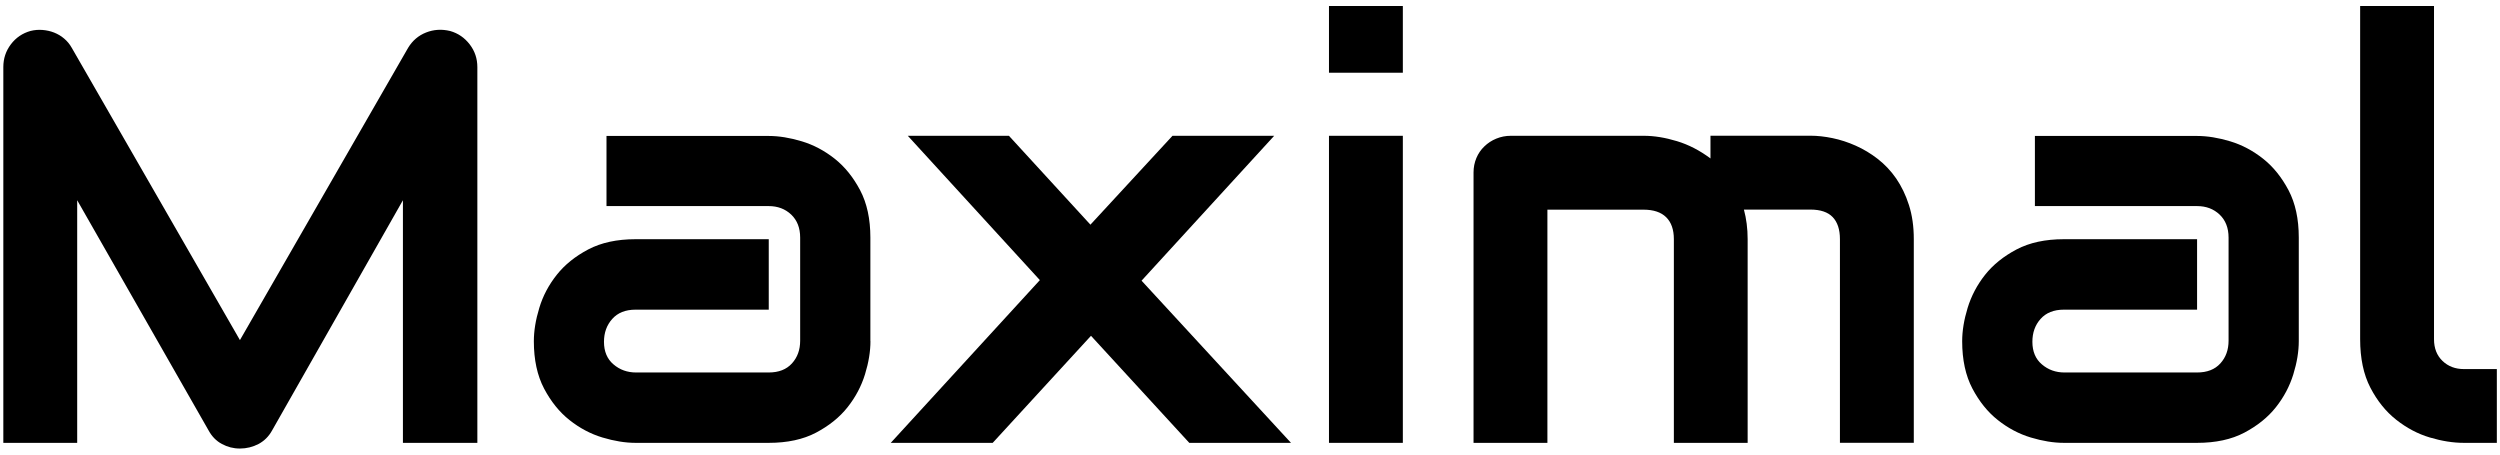
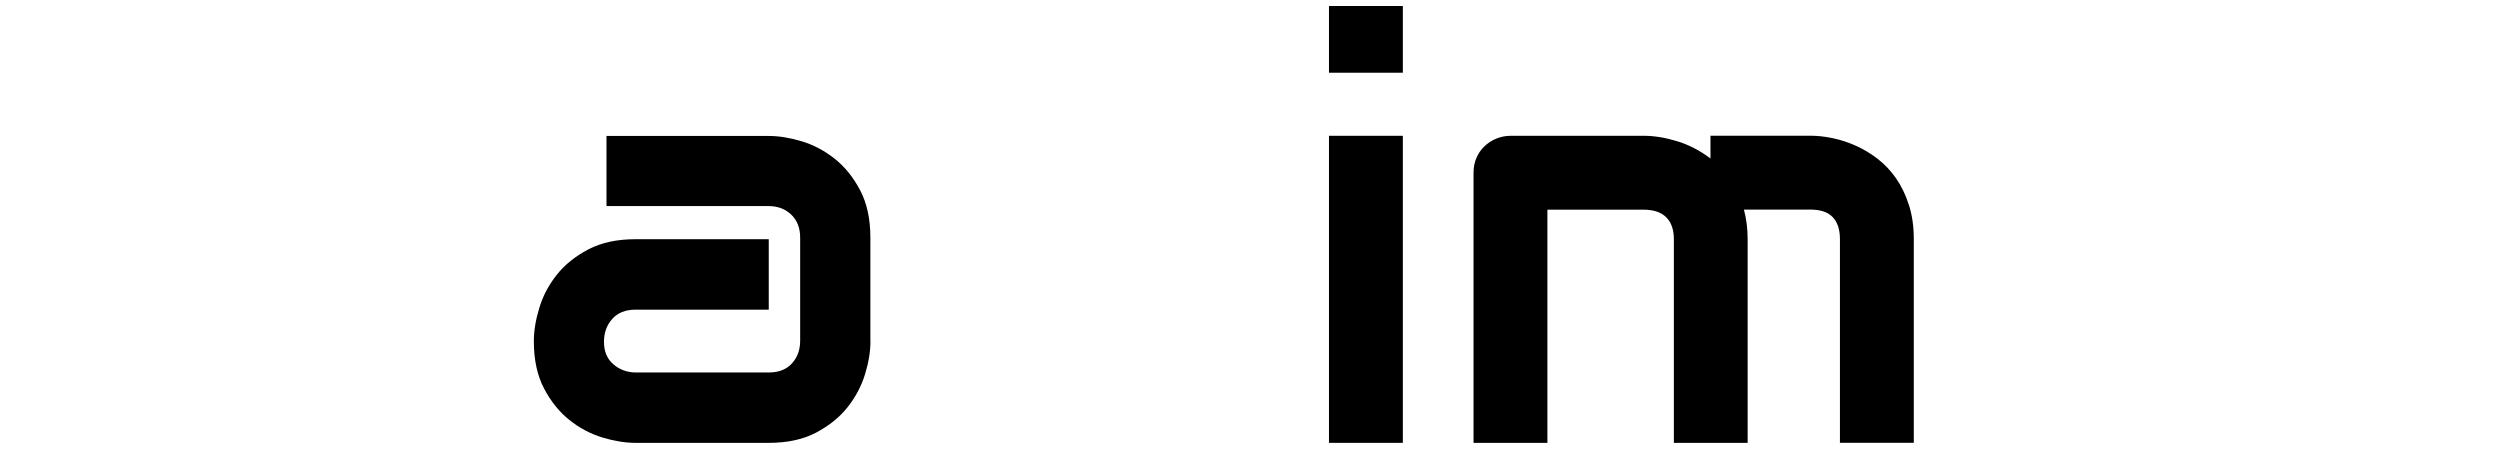
<svg xmlns="http://www.w3.org/2000/svg" width="308px" height="56px" viewBox="0 0 308 56" version="1.1">
  <title>编组</title>
  <g id="页面-1" stroke="none" stroke-width="1" fill="none" fill-rule="evenodd">
    <g id="画板-1-副本" transform="translate(-96, -212)" fill="#000000" fill-rule="nonzero">
      <g id="编组" transform="translate(96.41, 212.74)">
-         <path d="M58.4,53.82 L49.23,53.82 L49.23,23.93 L33.1,52.31 C32.7,53.03 32.15,53.58 31.44,53.96 C30.73,54.33 29.96,54.52 29.15,54.52 C28.34,54.52 27.62,54.33 26.93,53.96 C26.24,53.59 25.7,53.04 25.3,52.31 L9.1,23.93 L9.1,53.82 L0,53.82 L0,7.52 C0,6.47 0.31,5.54 0.93,4.72 C1.55,3.9 2.36,3.35 3.36,3.07 C3.85,2.95 4.34,2.91 4.83,2.95 C5.32,2.99 5.79,3.09 6.25,3.27 C6.7,3.45 7.12,3.69 7.49,4.01 C7.86,4.32 8.18,4.7 8.43,5.15 L29.15,41.16 L49.87,5.15 C50.41,4.26 51.15,3.63 52.09,3.26 C53.03,2.89 54.02,2.83 55.05,3.08 C56.03,3.36 56.83,3.91 57.46,4.73 C58.09,5.55 58.4,6.48 58.4,7.53 L58.4,53.83 L58.4,53.82 Z" id="路径" />
        <path d="M106.83,41.29 C106.83,42.55 106.61,43.91 106.16,45.37 C105.71,46.83 105,48.18 104.01,49.43 C103.02,50.68 101.72,51.72 100.13,52.56 C98.54,53.4 96.59,53.82 94.3,53.82 L77.89,53.82 C76.63,53.82 75.27,53.6 73.81,53.16 C72.35,52.72 71,52 69.75,51.01 C68.5,50.02 67.46,48.72 66.62,47.13 C65.78,45.53 65.36,43.59 65.36,41.3 C65.36,40.04 65.58,38.67 66.03,37.2 C66.47,35.73 67.19,34.37 68.18,33.12 C69.17,31.87 70.47,30.83 72.06,29.99 C73.66,29.15 75.6,28.73 77.89,28.73 L94.3,28.73 L94.3,37.41 L77.89,37.41 C76.65,37.41 75.7,37.79 75.02,38.55 C74.34,39.31 74,40.25 74,41.37 C74,42.56 74.39,43.49 75.17,44.15 C75.95,44.82 76.88,45.15 77.95,45.15 L94.29,45.15 C95.53,45.15 96.48,44.78 97.16,44.03 C97.84,43.28 98.17,42.35 98.17,41.23 L98.17,28.53 C98.17,27.34 97.8,26.4 97.07,25.7 C96.33,25 95.41,24.65 94.29,24.65 L74.31,24.65 L74.31,16.01 L94.29,16.01 C95.55,16.01 96.91,16.23 98.37,16.67 C99.83,17.11 101.18,17.83 102.43,18.82 C103.68,19.81 104.72,21.11 105.56,22.7 C106.4,24.3 106.82,26.24 106.82,28.53 L106.82,41.3 L106.83,41.29 Z" id="路径" />
-         <polygon id="路径" points="156.57 15.99 140.23 33.84 158.64 53.82 146.11 53.82 134 40.63 121.89 53.82 109.33 53.82 127.7 33.77 111.43 15.99 123.89 15.99 133.93 26.94 144.04 15.99 156.57 15.99" />
        <path d="M172.42,8.22 L163.32,8.22 L163.32,0 L172.42,0 L172.42,8.22 Z M172.42,53.82 L163.32,53.82 L163.32,15.99 L172.42,15.99 L172.42,53.82 Z" id="形状" />
        <path d="M214.91,53.82 L205.81,53.82 L205.81,28.73 C205.81,27.54 205.49,26.64 204.86,26.02 C204.23,25.4 203.3,25.09 202.06,25.09 L190.23,25.09 L190.23,53.82 L181.13,53.82 L181.13,20.5 C181.13,19.87 181.25,19.28 181.48,18.73 C181.71,18.18 182.04,17.7 182.46,17.3 C182.88,16.89 183.37,16.57 183.93,16.34 C184.49,16.11 185.08,15.99 185.72,15.99 L202.13,15.99 C203.39,15.99 204.74,16.21 206.19,16.65 C207.64,17.09 209.01,17.8 210.32,18.78 L210.32,15.98 L222.64,15.98 C223.5,15.98 224.41,16.08 225.37,16.28 C226.33,16.48 227.28,16.79 228.22,17.21 C229.16,17.63 230.07,18.17 230.93,18.84 C231.79,19.51 232.55,20.31 233.2,21.25 C233.85,22.2 234.38,23.29 234.77,24.52 C235.17,25.76 235.37,27.16 235.37,28.72 L235.37,53.81 L226.27,53.81 L226.27,28.72 C226.27,27.53 225.97,26.63 225.38,26.01 C224.79,25.39 223.87,25.08 222.63,25.08 L214.44,25.08 C214.74,26.2 214.9,27.41 214.9,28.72 L214.9,53.81 L214.91,53.82 Z" id="路径" />
-         <path d="M282.8,41.29 C282.8,42.55 282.58,43.91 282.13,45.37 C281.68,46.83 280.97,48.18 279.98,49.43 C278.99,50.68 277.69,51.72 276.1,52.56 C274.51,53.4 272.56,53.82 270.27,53.82 L253.86,53.82 C252.6,53.82 251.24,53.6 249.78,53.16 C248.32,52.72 246.97,52 245.72,51.01 C244.47,50.02 243.43,48.72 242.59,47.13 C241.75,45.53 241.33,43.59 241.33,41.3 C241.33,40.04 241.55,38.67 242,37.2 C242.45,35.73 243.16,34.37 244.15,33.12 C245.14,31.87 246.44,30.83 248.03,29.99 C249.63,29.15 251.57,28.73 253.86,28.73 L270.27,28.73 L270.27,37.41 L253.86,37.41 C252.62,37.41 251.67,37.79 250.99,38.55 C250.31,39.31 249.98,40.25 249.98,41.37 C249.98,42.56 250.37,43.49 251.15,44.15 C251.93,44.82 252.86,45.15 253.93,45.15 L270.27,45.15 C271.51,45.15 272.46,44.78 273.14,44.03 C273.82,43.28 274.15,42.35 274.15,41.23 L274.15,28.53 C274.15,27.34 273.78,26.4 273.05,25.7 C272.31,25 271.39,24.65 270.27,24.65 L250.29,24.65 L250.29,16.01 L270.27,16.01 C271.53,16.01 272.89,16.23 274.35,16.67 C275.81,17.11 277.16,17.83 278.41,18.82 C279.66,19.81 280.7,21.11 281.54,22.7 C282.38,24.3 282.8,26.24 282.8,28.53 L282.8,41.3 L282.8,41.29 Z" id="路径" />
-         <path d="M307.19,53.82 L303.13,53.82 C301.82,53.82 300.43,53.6 298.95,53.16 C297.47,52.72 296.09,51.99 294.8,50.97 C293.52,49.96 292.46,48.64 291.62,47.02 C290.78,45.4 290.36,43.41 290.36,41.05 L290.36,0 L299.46,0 L299.46,41.05 C299.46,42.17 299.81,43.06 300.51,43.73 C301.21,44.4 302.09,44.73 303.14,44.73 L307.2,44.73 L307.2,53.83 L307.19,53.82 Z" id="路径" />
      </g>
    </g>
  </g>
</svg>